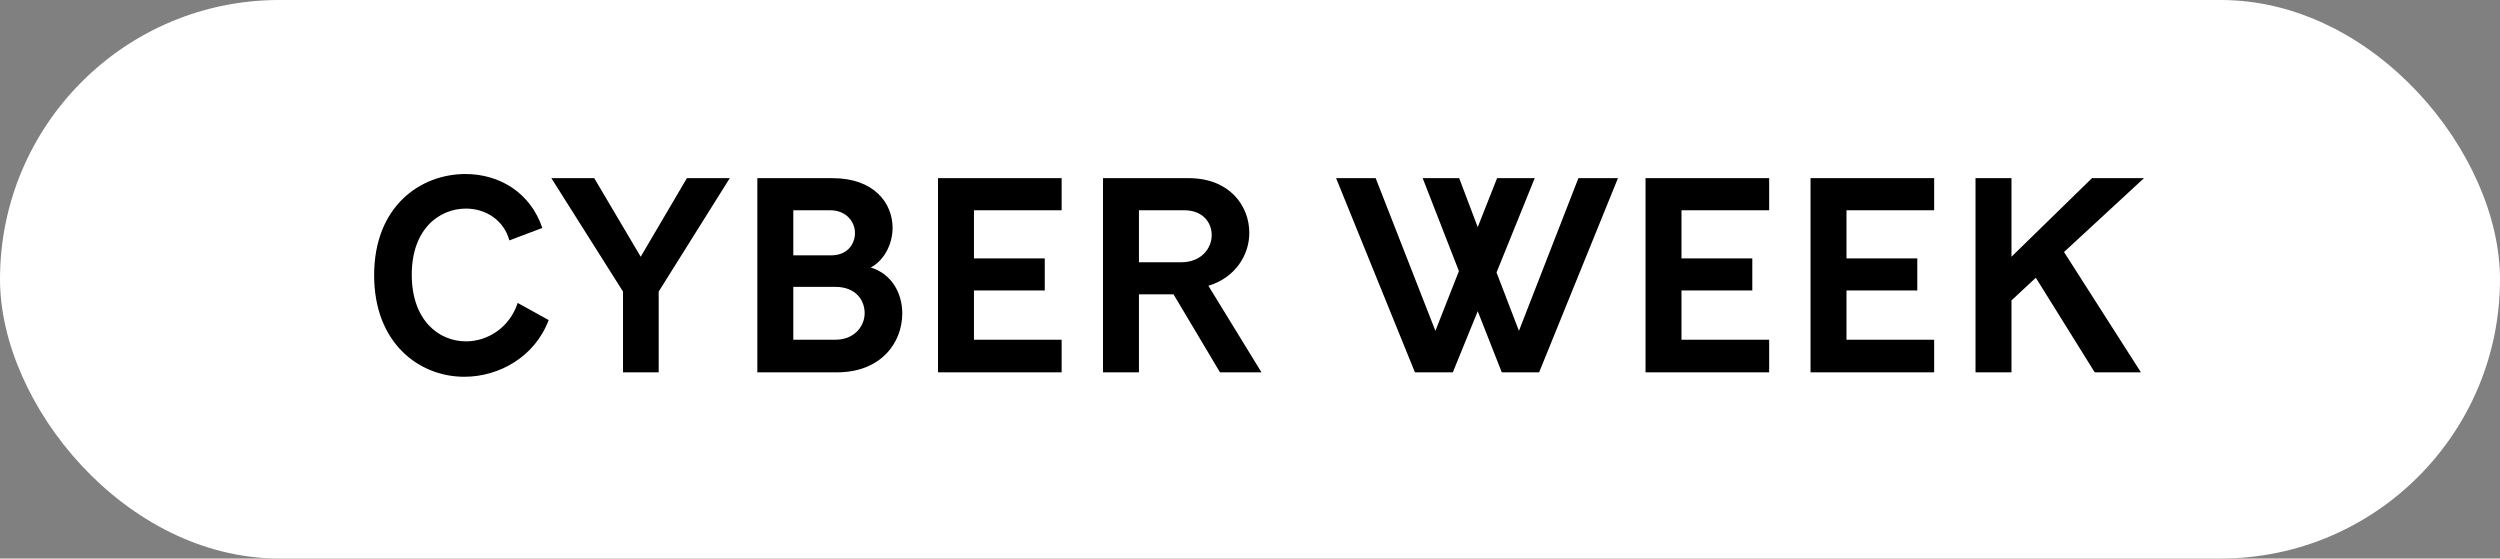
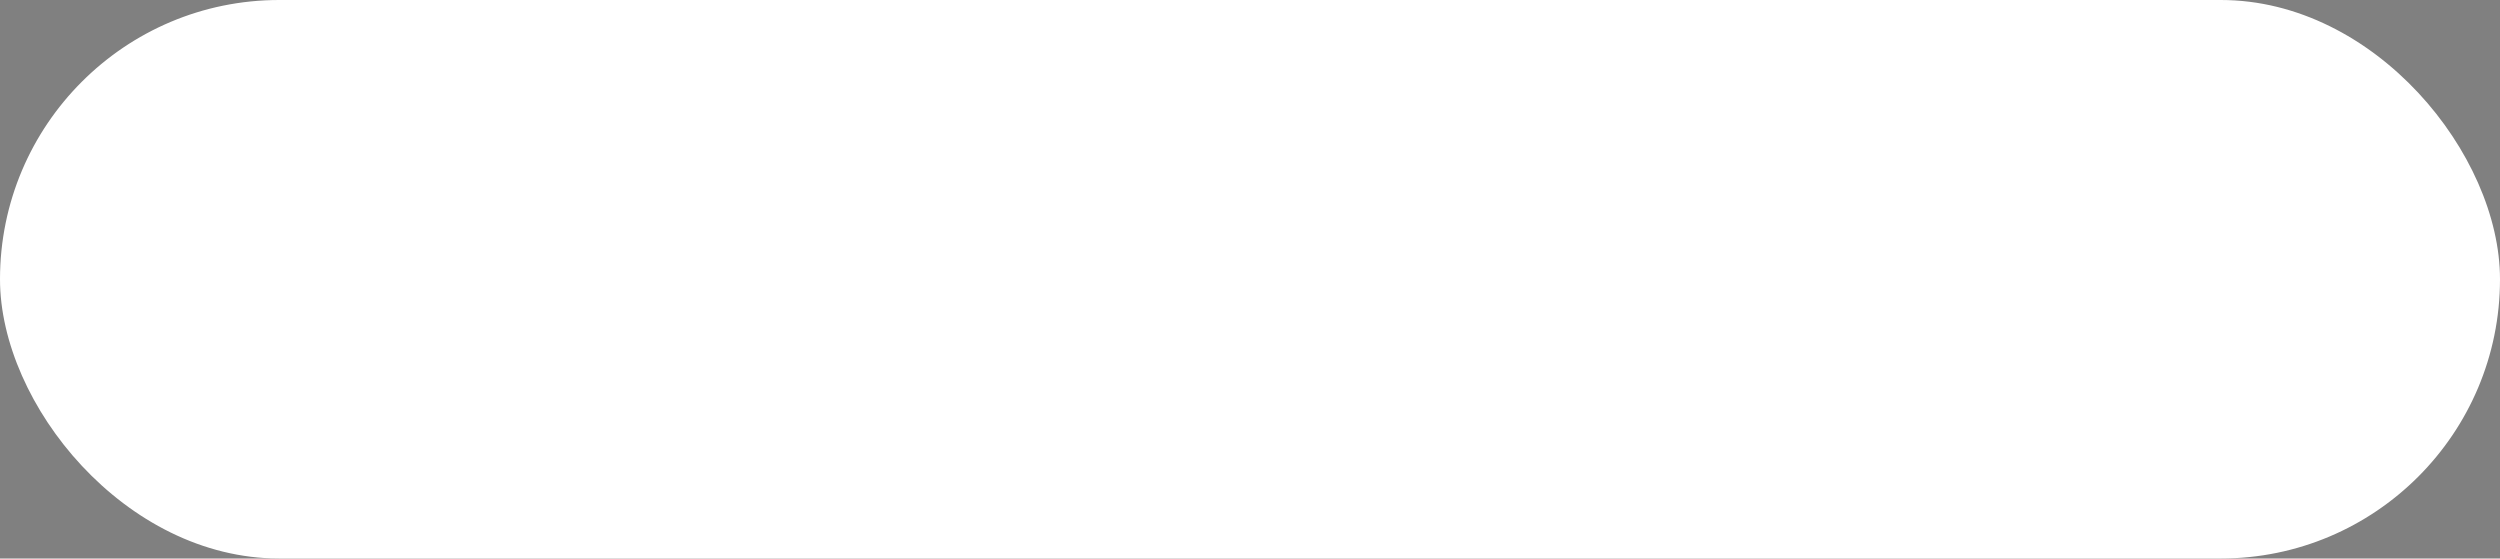
<svg xmlns="http://www.w3.org/2000/svg" fill="none" viewBox="0 0 188 42" height="42" width="188">
  <rect x="0" y="0" width="188" height="42" fill="#808080" stroke="none" />
  <rect fill="white" rx="21" height="42" width="188" />
-   <path fill="black" d="M41.26 24.069C40.22 26.835 37.537 28.333 34.916 28.333C31.526 28.333 28.135 25.816 28.135 20.699C28.135 15.499 31.63 13.086 34.999 13.086C37.558 13.086 39.887 14.48 40.782 17.142L38.306 18.078C37.89 16.56 36.538 15.686 35.041 15.686C33.065 15.686 30.964 17.184 30.964 20.658C30.964 24.069 32.982 25.67 35.041 25.67C36.684 25.67 38.327 24.63 38.93 22.779L41.26 24.069ZM54.879 13.398L49.533 21.926V28H46.85V21.926L41.463 13.398H44.687L48.181 19.306L51.655 13.398H54.879ZM65.48 20.117C67.06 20.595 67.851 22.051 67.851 23.57C67.851 25.774 66.249 28 62.942 28H56.952V13.398H62.609C65.729 13.398 67.123 15.27 67.123 17.142C67.123 18.286 66.54 19.555 65.48 20.117ZM59.656 19.202H62.505C63.712 19.202 64.294 18.37 64.294 17.517C64.294 16.685 63.649 15.811 62.422 15.811H59.656V19.202ZM62.838 25.546C64.232 25.546 65.022 24.547 65.022 23.549C65.022 22.55 64.336 21.573 62.817 21.573H59.656V25.546H62.838ZM73.242 25.546H79.835V28H70.537V13.398H79.835V15.811H73.242V19.43H78.566V21.843H73.242V25.546ZM94.864 28H91.744L88.249 22.134H85.649V28H82.945V13.398H89.393C92.451 13.398 93.948 15.458 93.948 17.517C93.948 19.181 92.888 20.886 90.87 21.49L94.864 28ZM88.832 19.722C90.329 19.722 91.12 18.682 91.12 17.683C91.12 16.726 90.454 15.811 89.04 15.811H85.649V19.722H88.832ZM118.696 13.398H121.67L115.742 28H112.934L111.125 23.403L109.253 28H106.403L100.475 13.398H103.45L107.942 24.88L109.71 20.387L106.986 13.398H109.731L111.125 17.08L112.581 13.398H115.41L112.539 20.491L114.224 24.88L118.696 13.398ZM126.448 25.546H133.041V28H123.744V13.398H133.041V15.811H126.448V19.43H131.773V21.843H126.448V25.546ZM138.856 25.546H145.449V28H136.152V13.398H145.449V15.811H138.856V19.43H144.18V21.843H138.856V25.546ZM161.227 13.398L155.215 18.952L160.998 28H157.524L153.094 20.886L151.263 22.592V28H148.559V13.398H151.263V19.306L157.316 13.398H161.227Z" />
</svg>